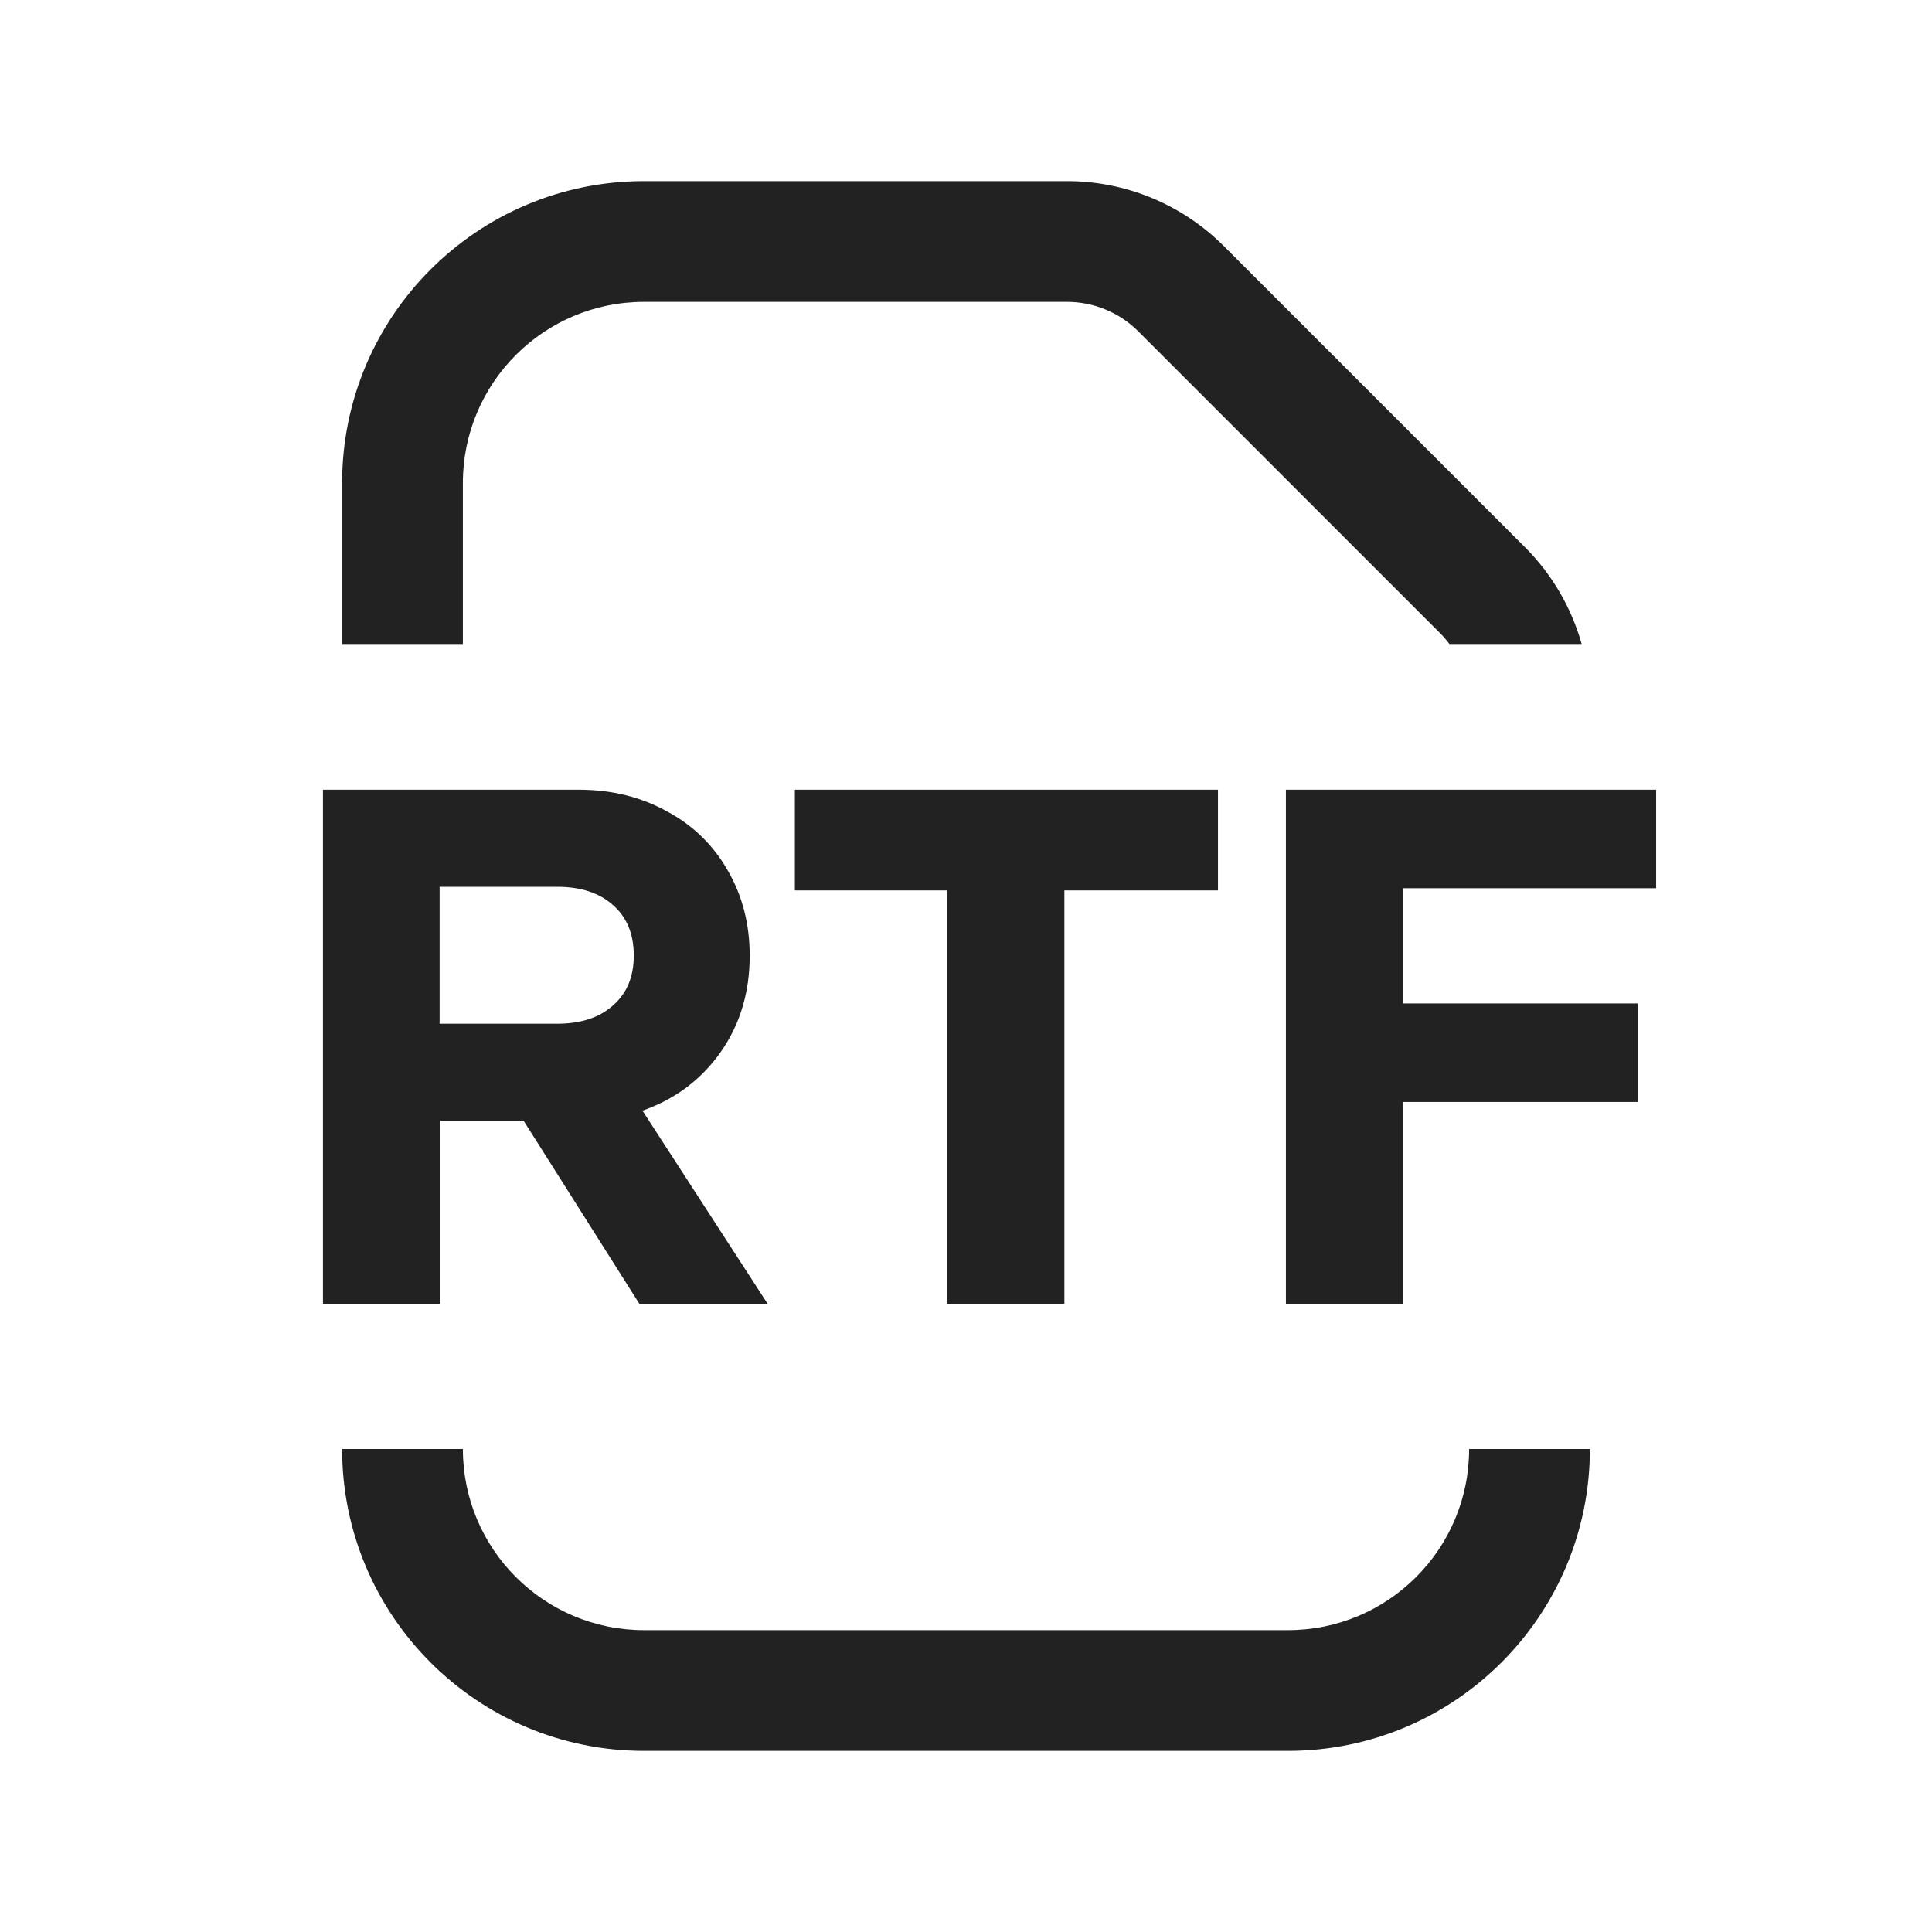
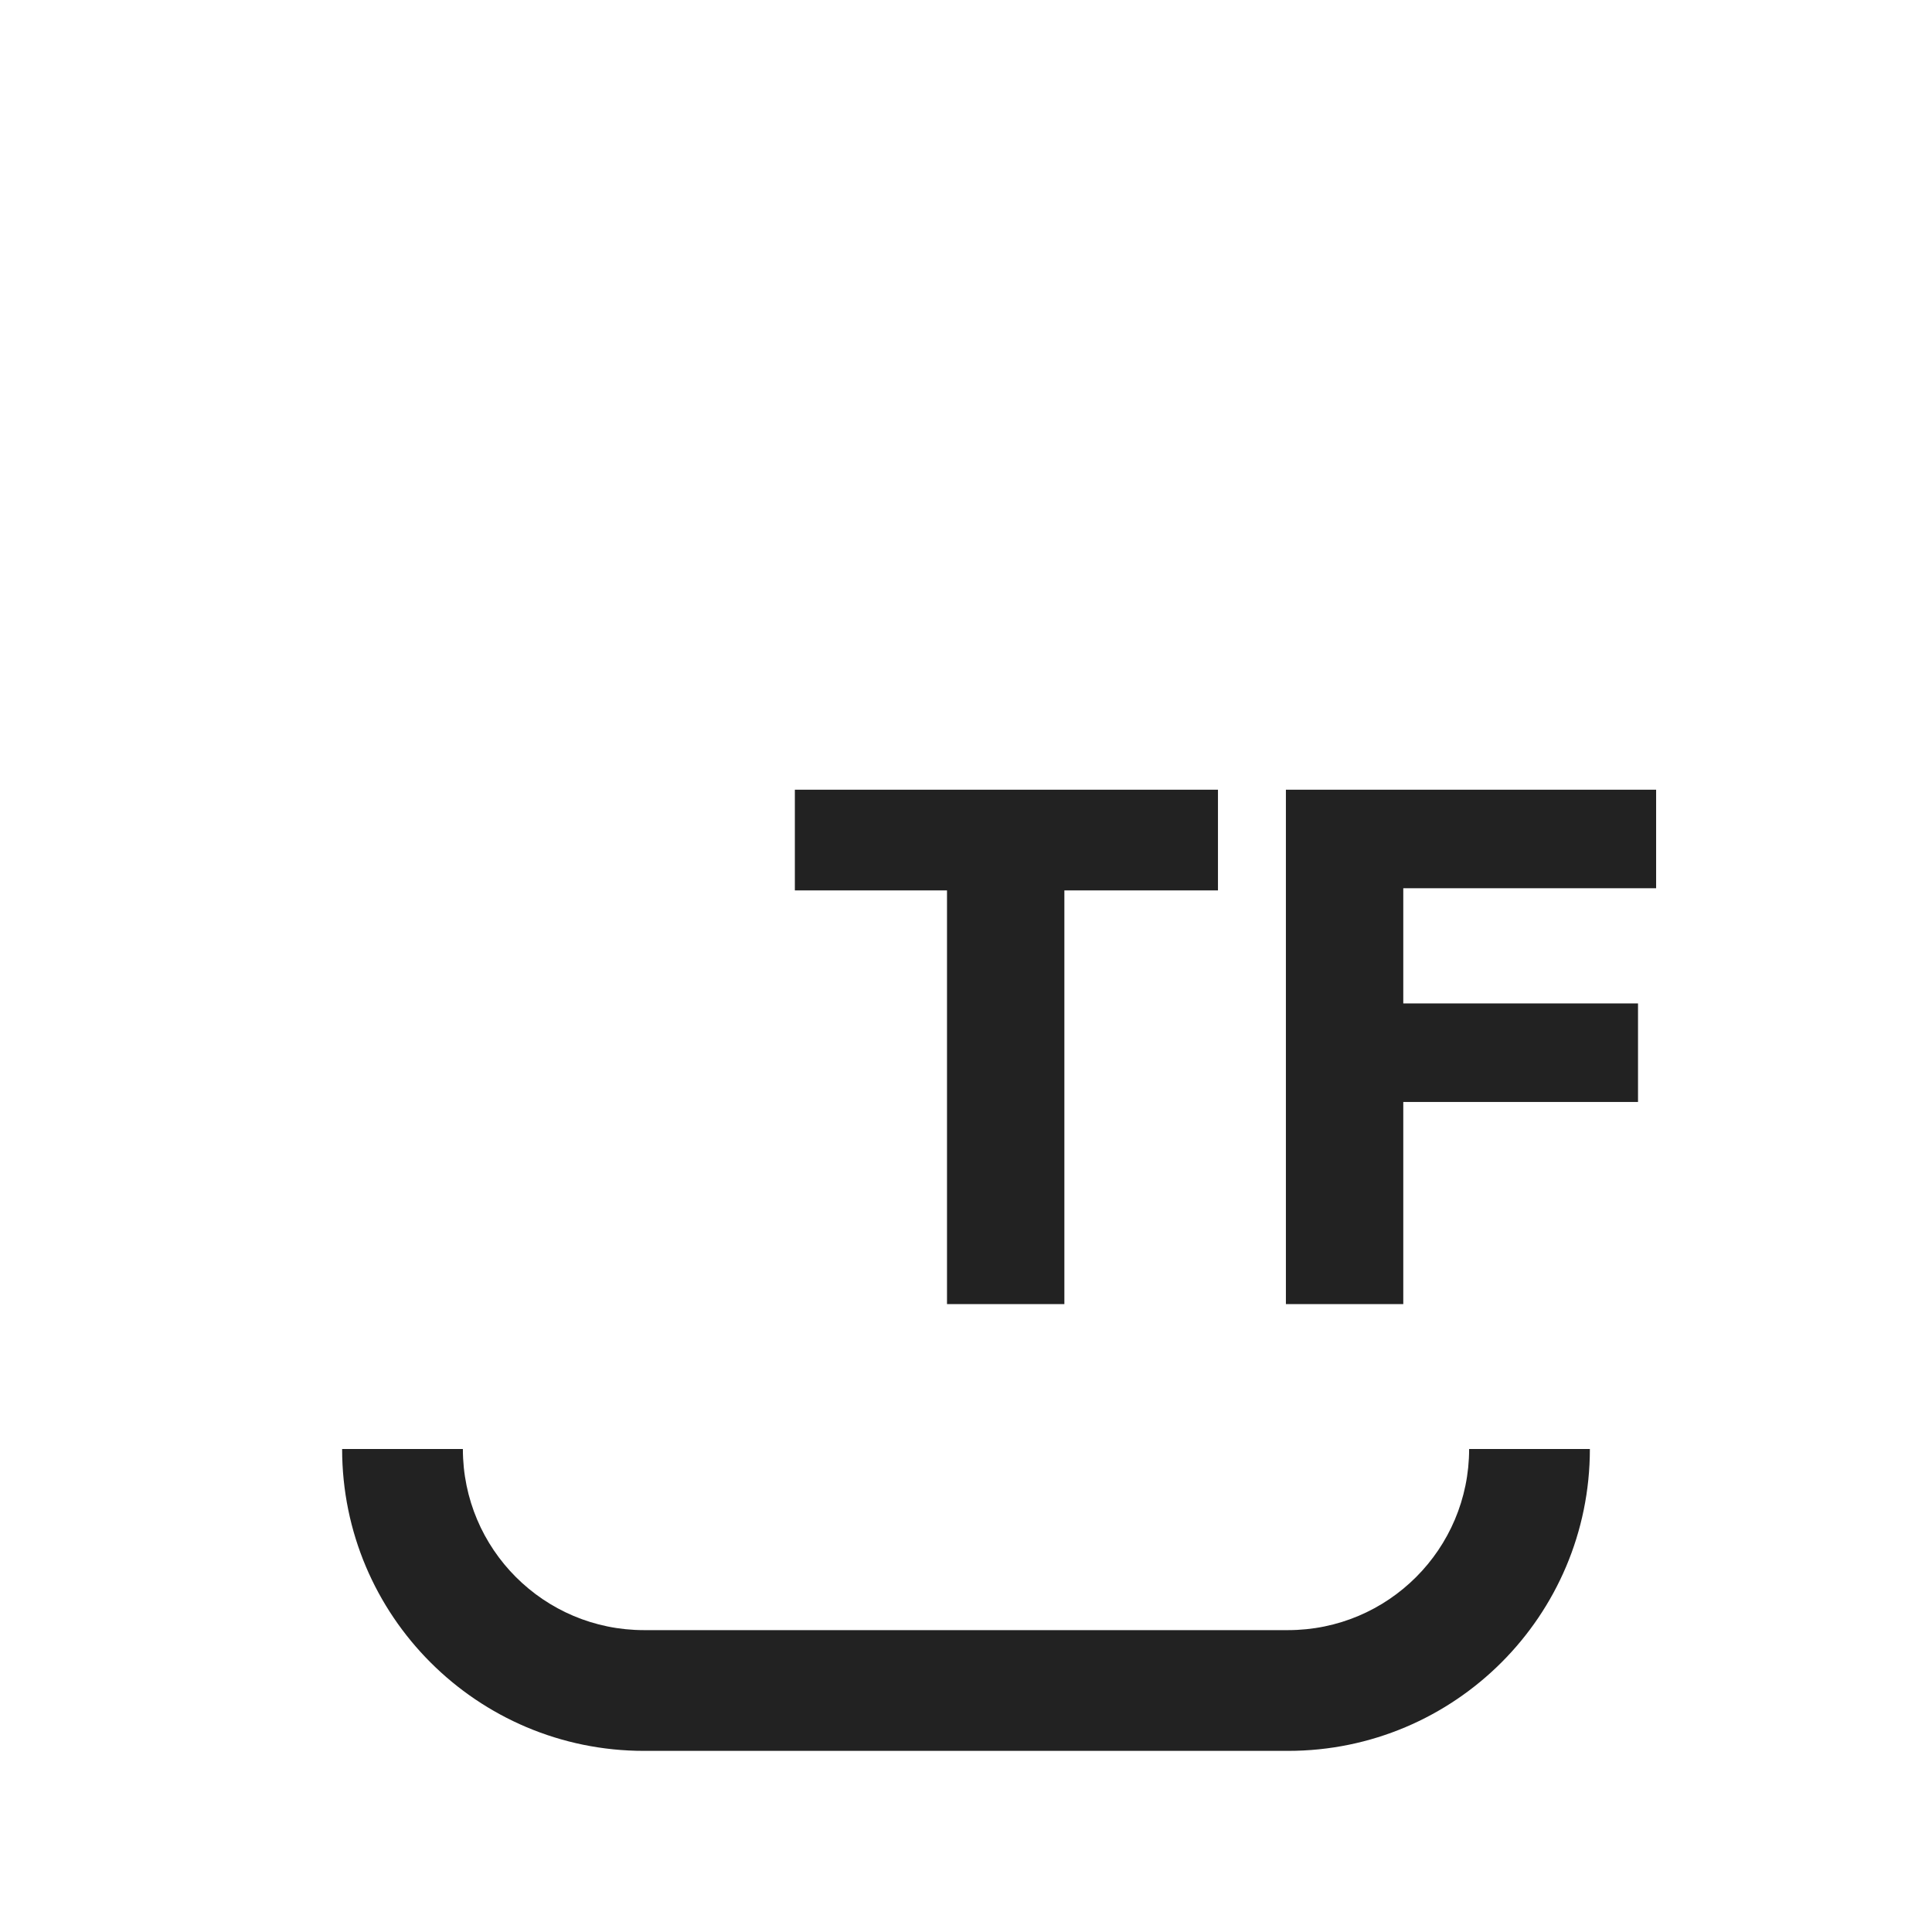
<svg xmlns="http://www.w3.org/2000/svg" width="24" height="24" viewBox="0 0 24 24" fill="none">
-   <path d="M8 3.75C6.757 3.75 5.75 4.757 5.75 6V8H4.25V6C4.25 3.929 5.929 2.25 8 2.25H13.256C13.986 2.25 14.685 2.54 15.201 3.055L18.945 6.799C19.281 7.135 19.521 7.55 19.648 8H18.005C17.968 7.951 17.928 7.904 17.884 7.86L14.14 4.116C13.906 3.882 13.588 3.75 13.256 3.75H8Z" fill="#222222" />
  <path d="M4.25 18H5.75C5.75 19.243 6.757 20.25 8 20.25H16C17.243 20.25 18.25 19.243 18.25 18H19.75C19.75 20.071 18.071 21.75 16 21.75H8C5.929 21.75 4.25 20.071 4.25 18Z" fill="#222222" />
-   <path fill-rule="evenodd" clip-rule="evenodd" d="M7.945 16.2H9.538L7.981 13.797C8.389 13.653 8.713 13.41 8.953 13.068C9.193 12.726 9.313 12.327 9.313 11.871C9.313 11.481 9.223 11.13 9.043 10.818C8.863 10.5 8.611 10.254 8.287 10.08C7.963 9.9 7.597 9.81 7.189 9.81H4.012V16.2H5.47V13.923H6.505L7.945 16.2ZM6.919 12.717H5.461V11.016H6.919C7.213 11.016 7.444 11.091 7.612 11.241C7.786 11.391 7.873 11.601 7.873 11.871C7.873 12.135 7.786 12.342 7.612 12.492C7.444 12.642 7.213 12.717 6.919 12.717Z" fill="#222222" />
  <path d="M15.13 9.81H9.874V11.061H11.764V16.2H13.222V11.061H15.13V9.81Z" fill="#222222" />
  <path d="M20.573 9.81H15.974V16.2H17.432V13.689H20.348V12.465H17.432V11.034H20.573V9.81Z" fill="#222222" />
</svg>